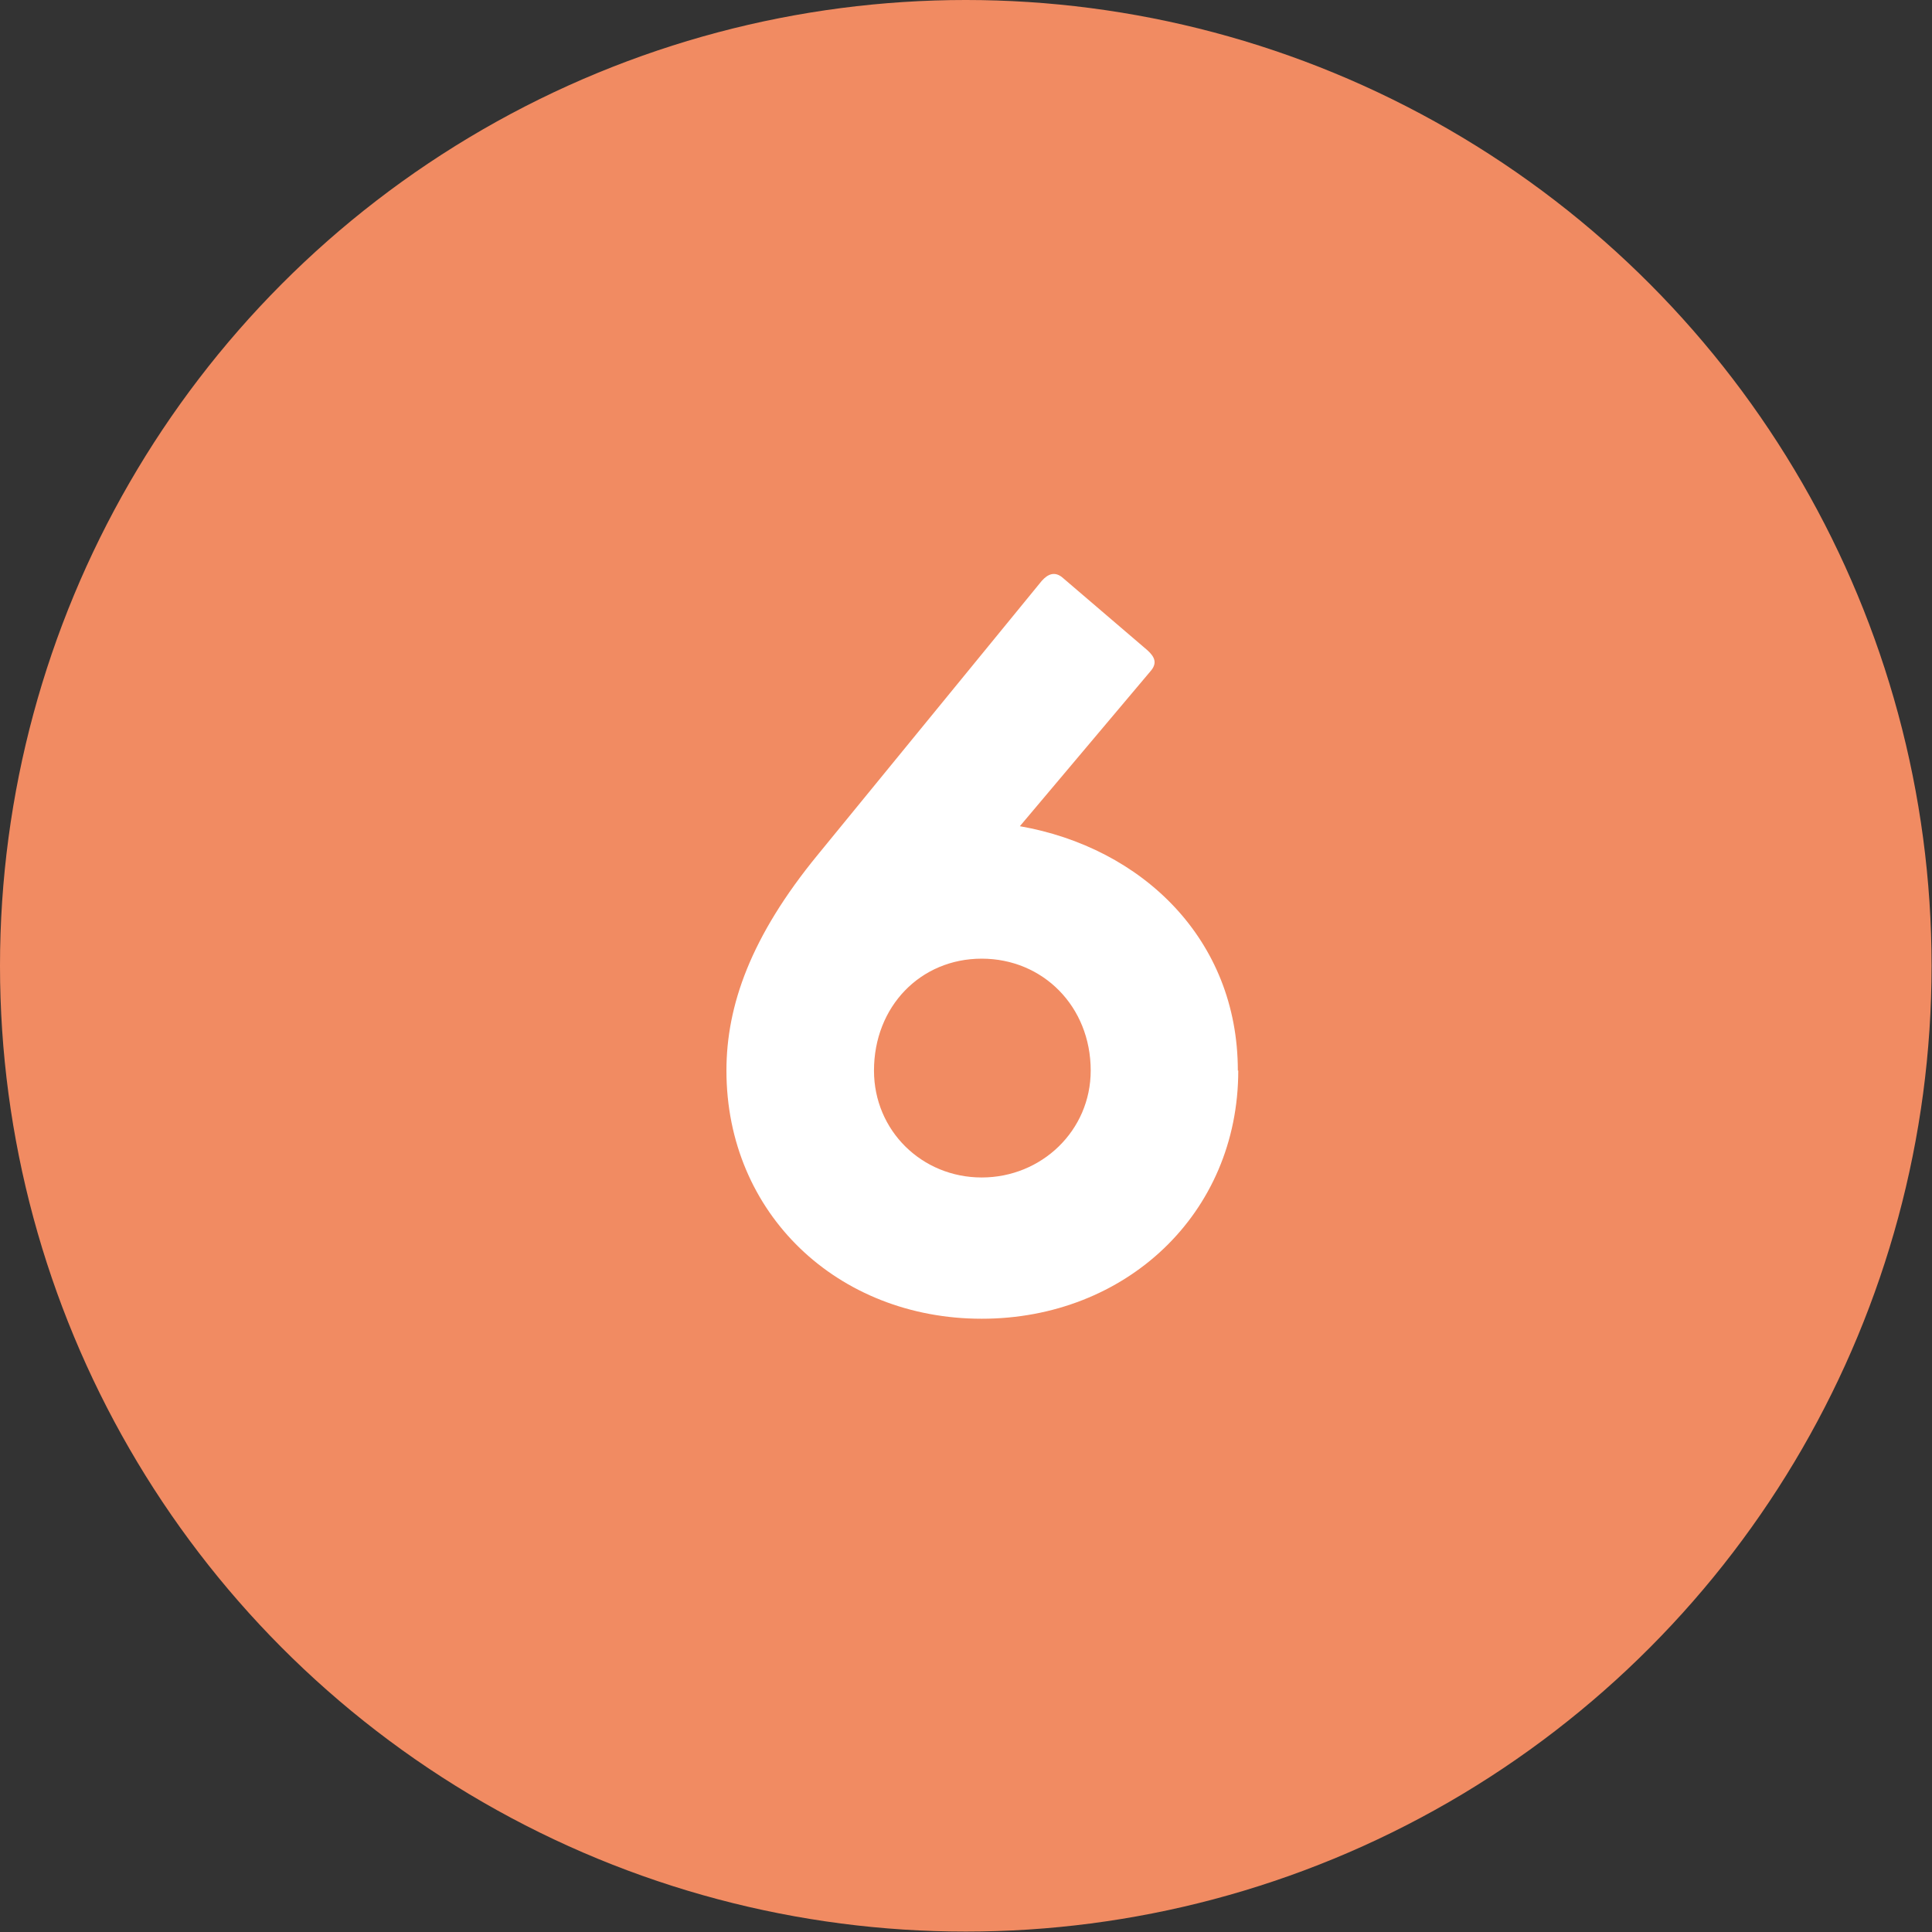
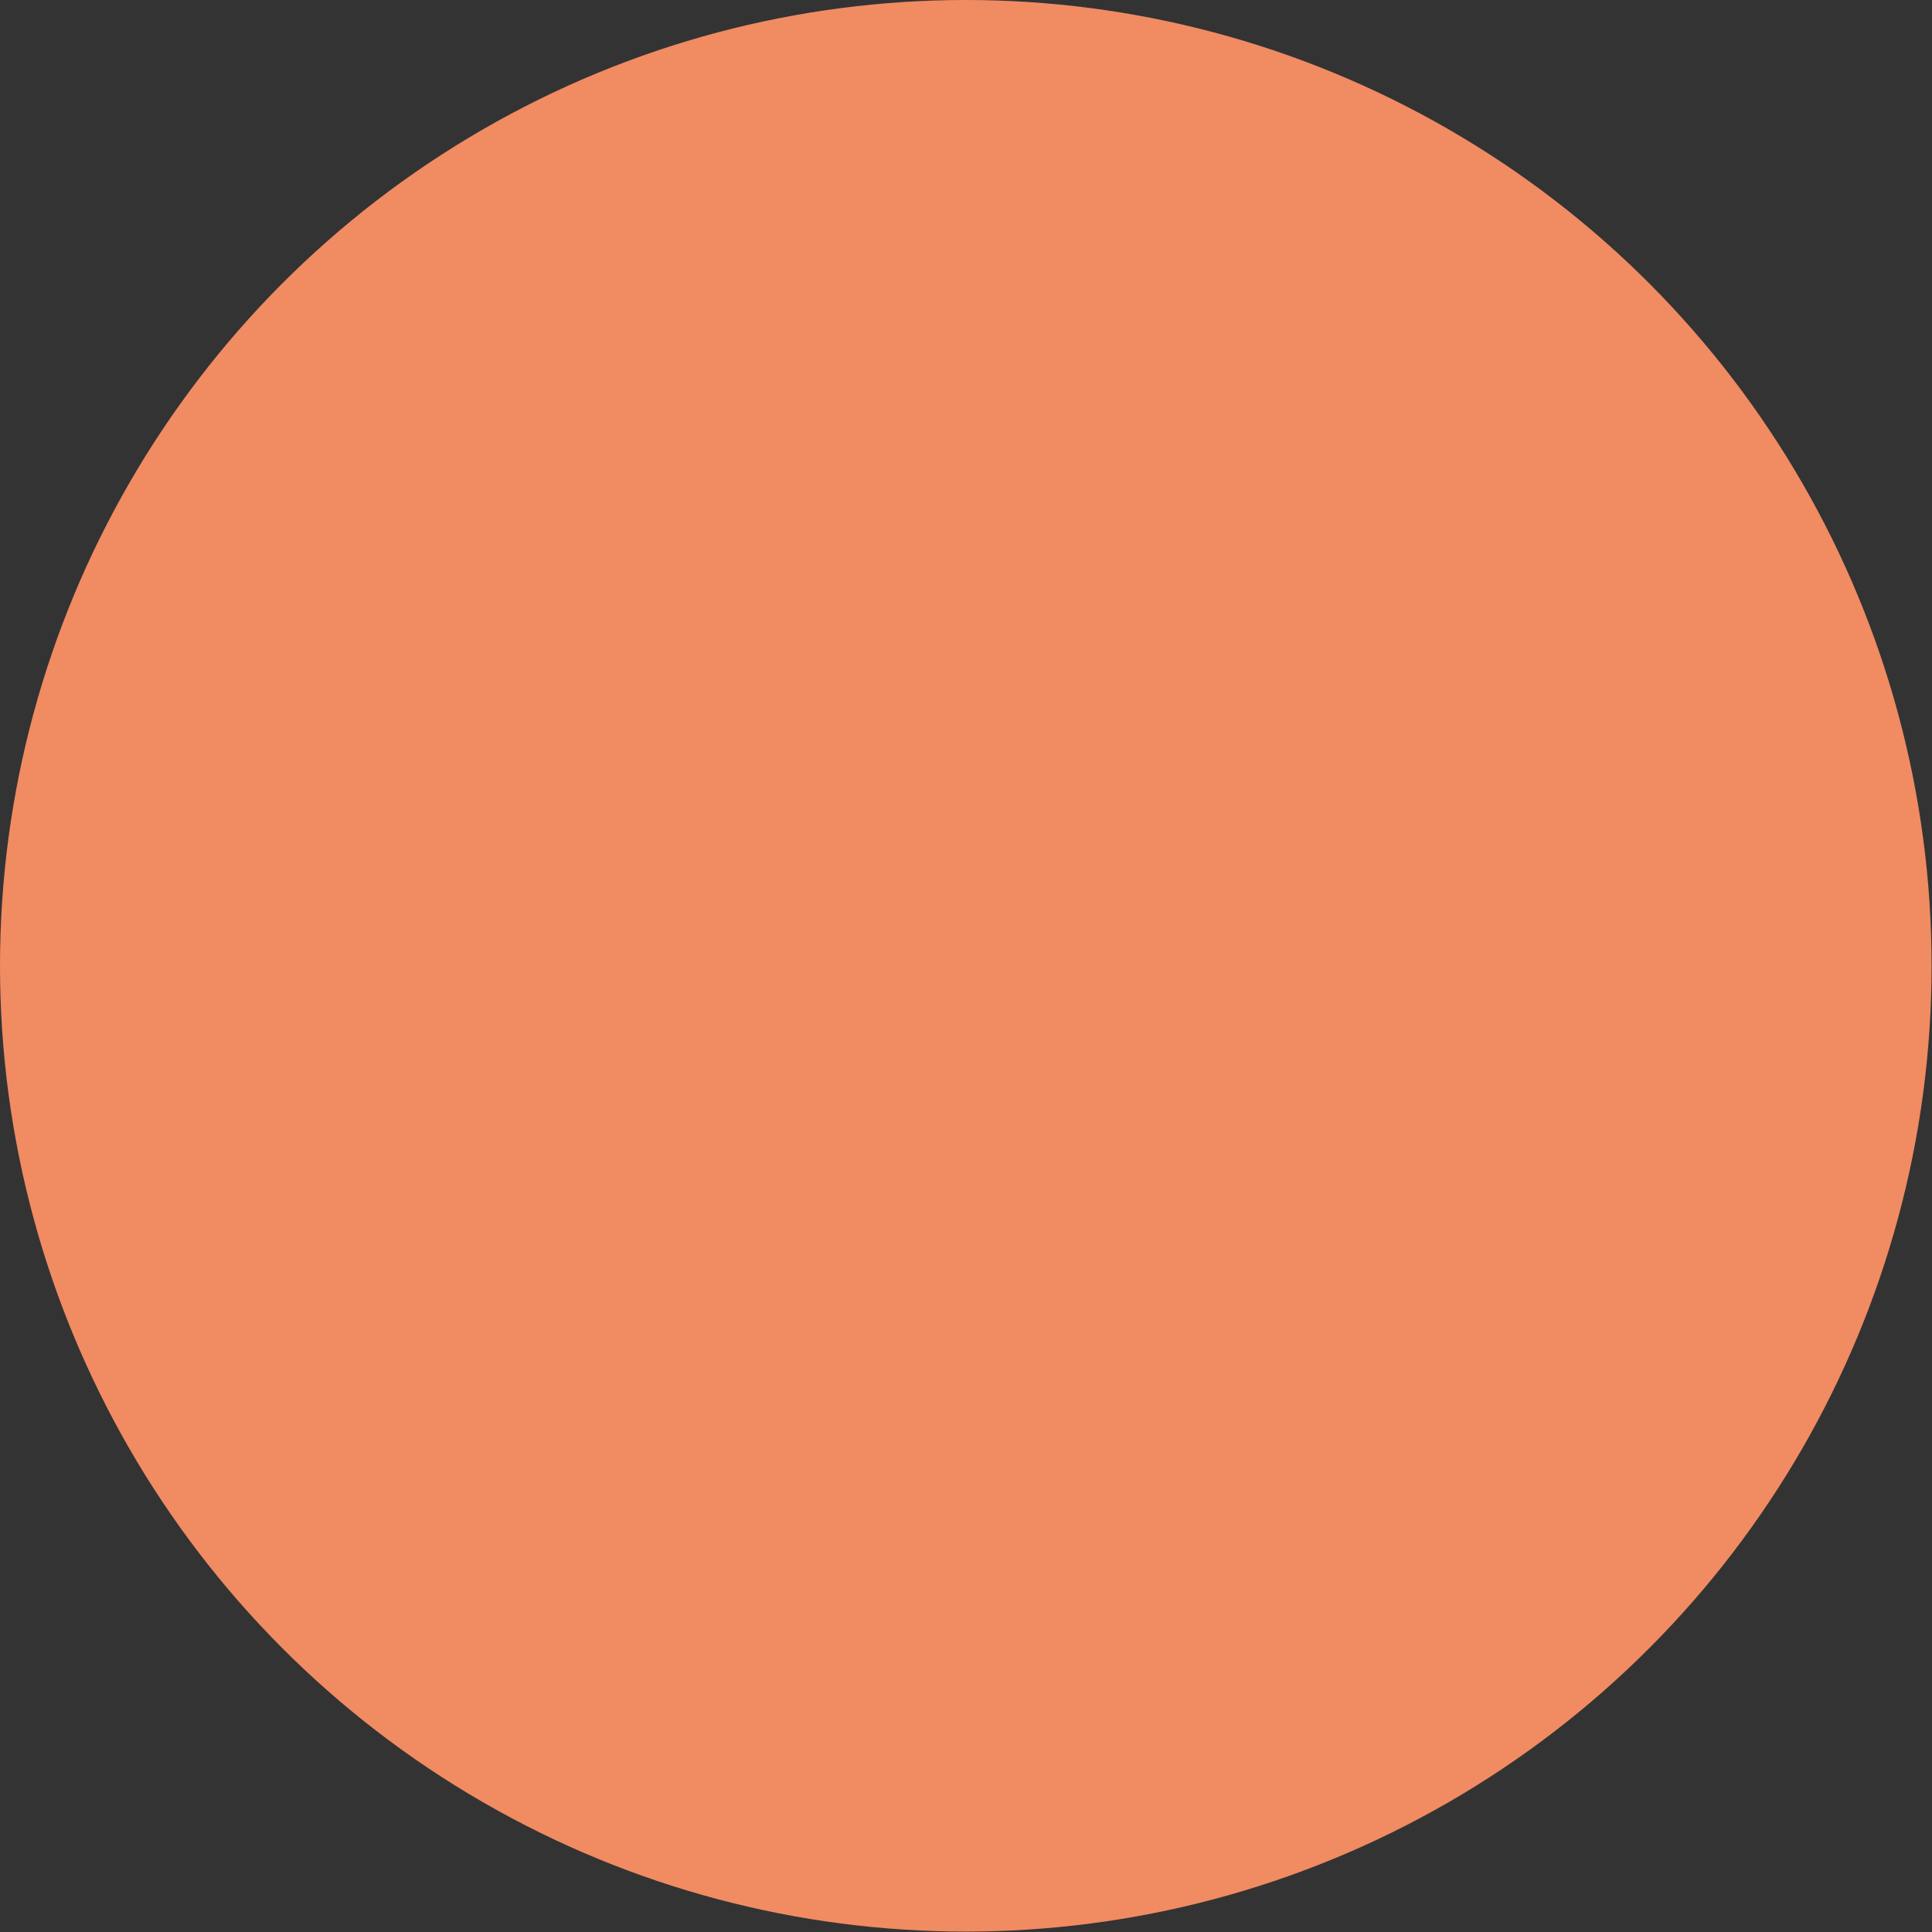
<svg xmlns="http://www.w3.org/2000/svg" id="uuid-23ccb7a0-40c7-4ae5-b702-3ecf393a804d" width="16.26mm" height="16.26mm" viewBox="0 0 46.09 46.09">
  <rect x="0" y="0" width="46.09" height="46.09" fill="#333333" stroke="none" />
  <g id="uuid-75a91172-7e45-49bb-a708-a467ece4acba">
    <circle cx="23.04" cy="23.04" r="23.04" style="fill:#f18b62;" />
-     <path d="M29.54,25.54c0,3.42-2.69,5.92-6.12,5.92s-6.09-2.5-6.09-5.92c0-1.55.58-3.2,2.18-5.15l5.34-6.53c.15-.17.32-.24.51-.07l2.01,1.72c.19.17.24.32.07.51l-3.11,3.69c2.91.51,5.2,2.69,5.2,5.83ZM26.02,25.54c0-1.53-1.14-2.67-2.6-2.67s-2.57,1.14-2.57,2.67c0,1.43,1.14,2.55,2.57,2.55s2.6-1.12,2.6-2.55Z" style="fill:#fff;" />
  </g>
</svg>